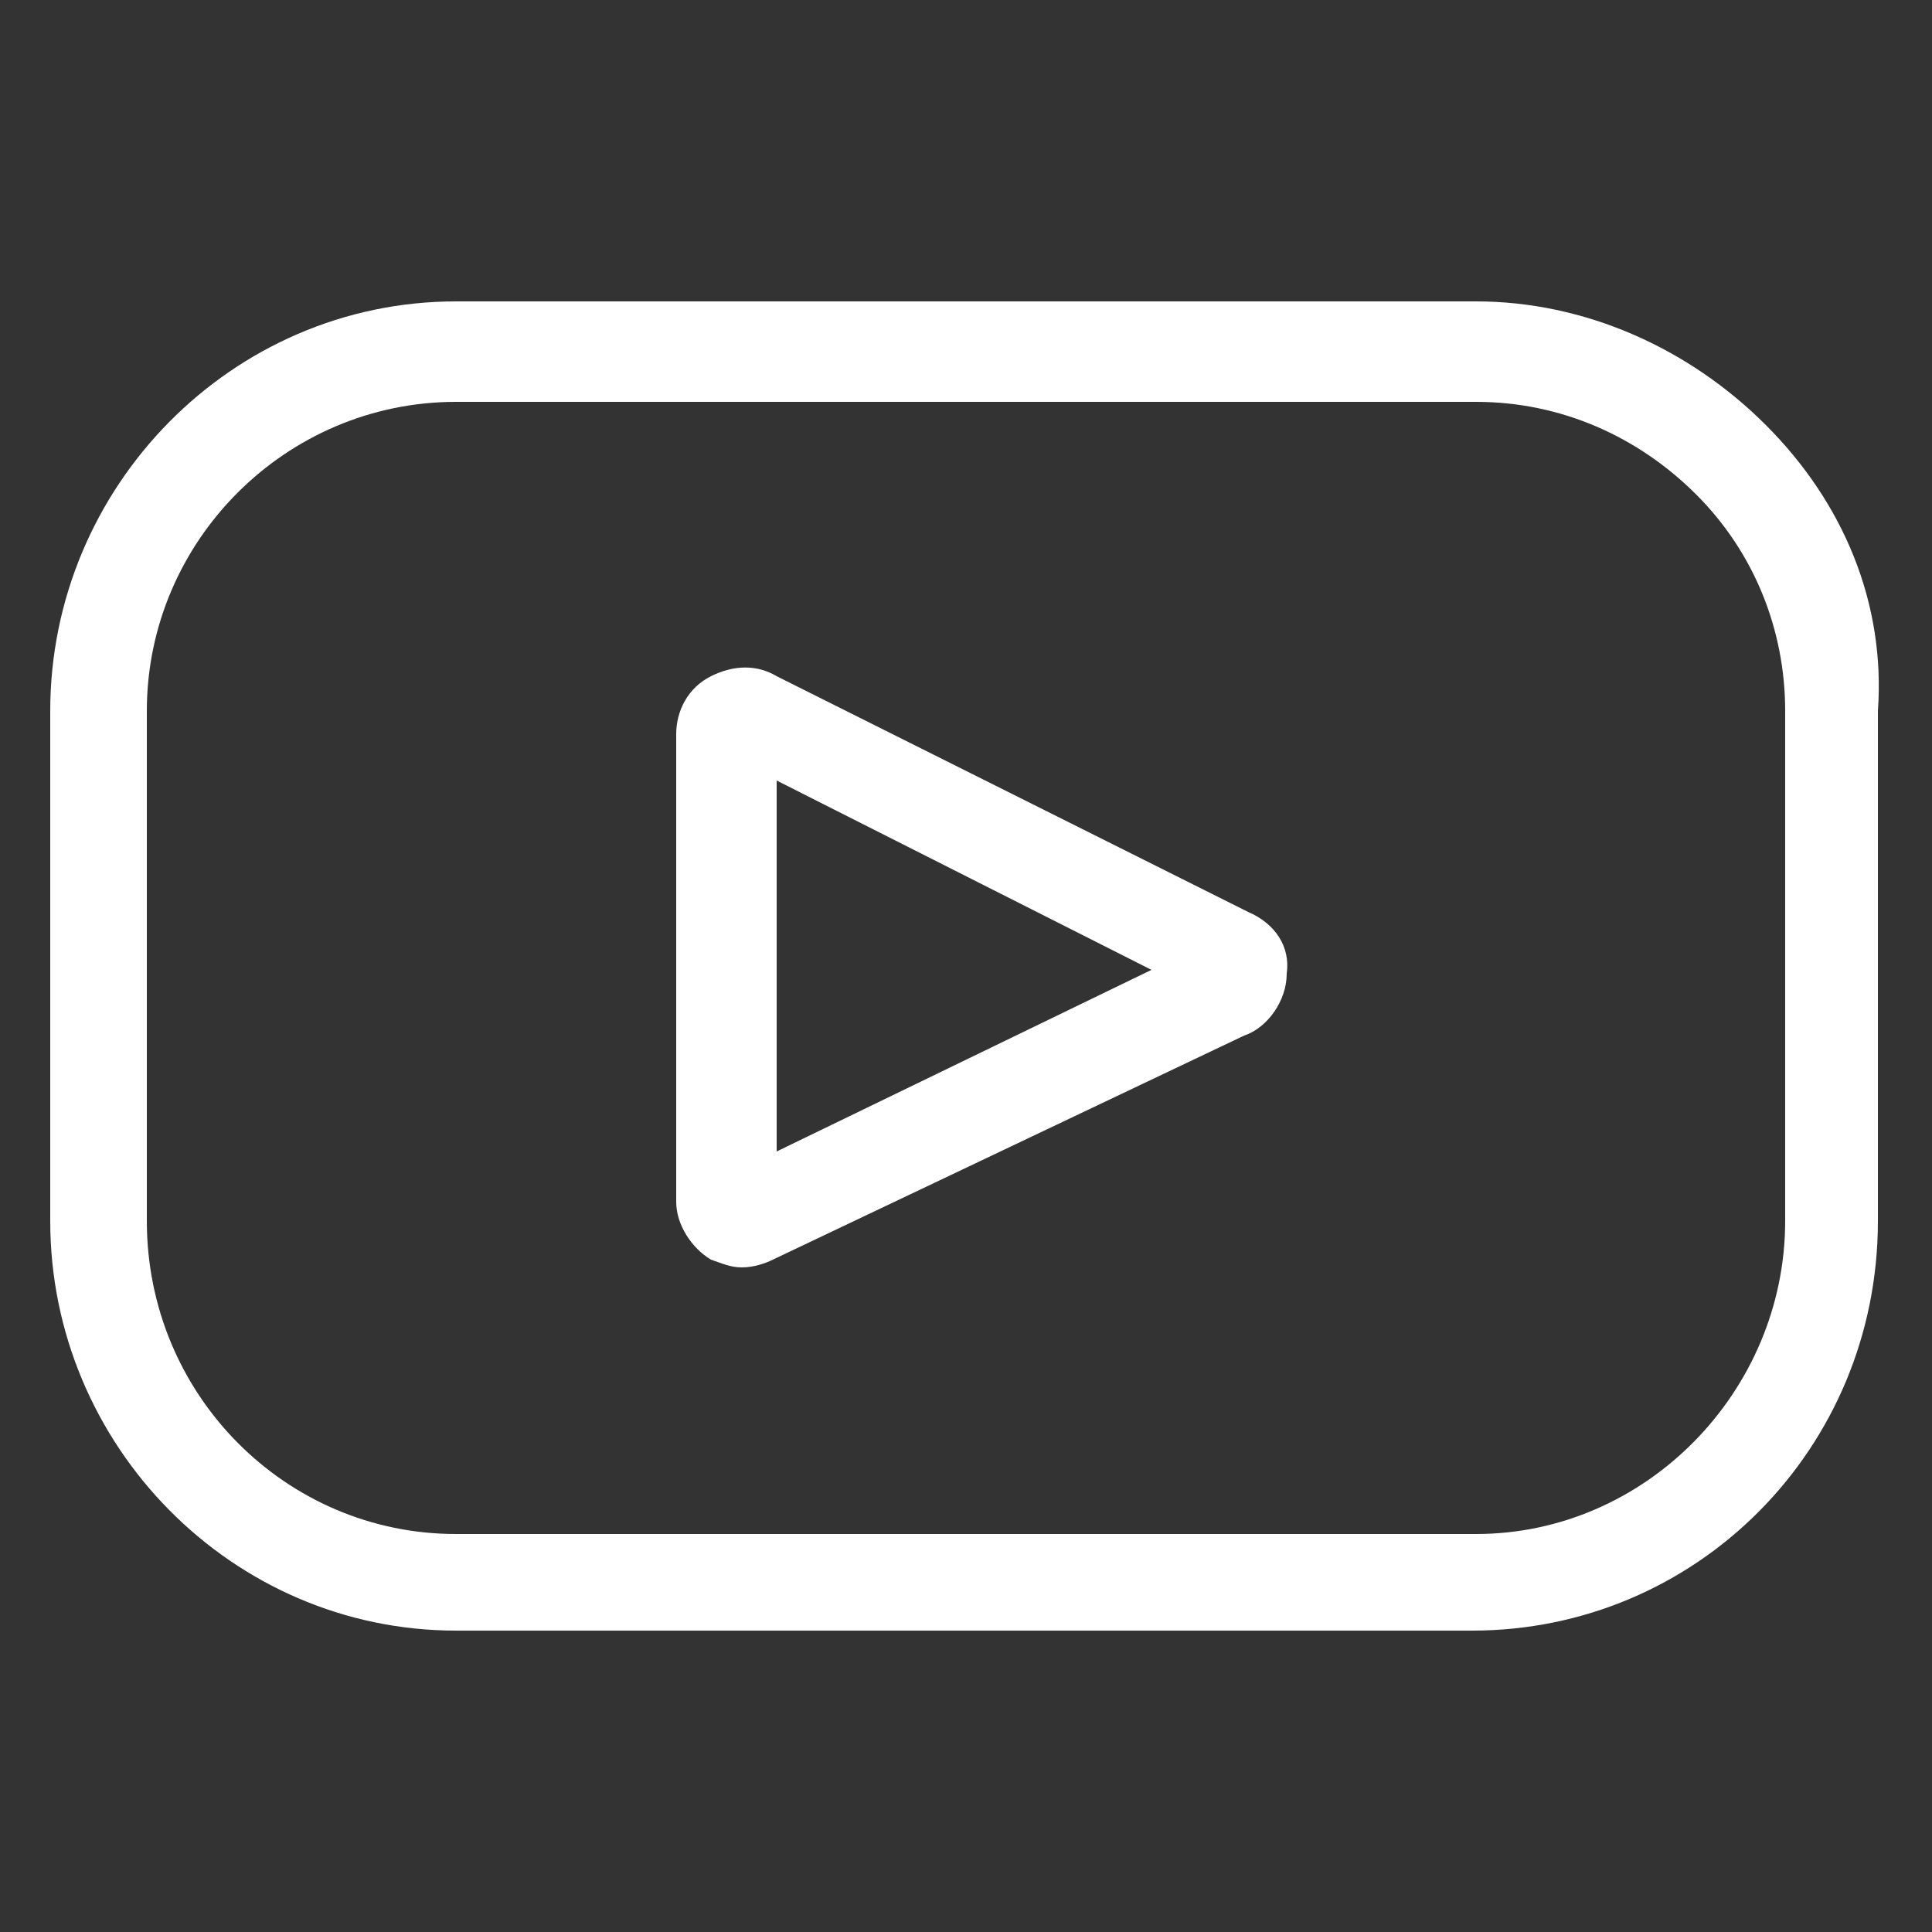
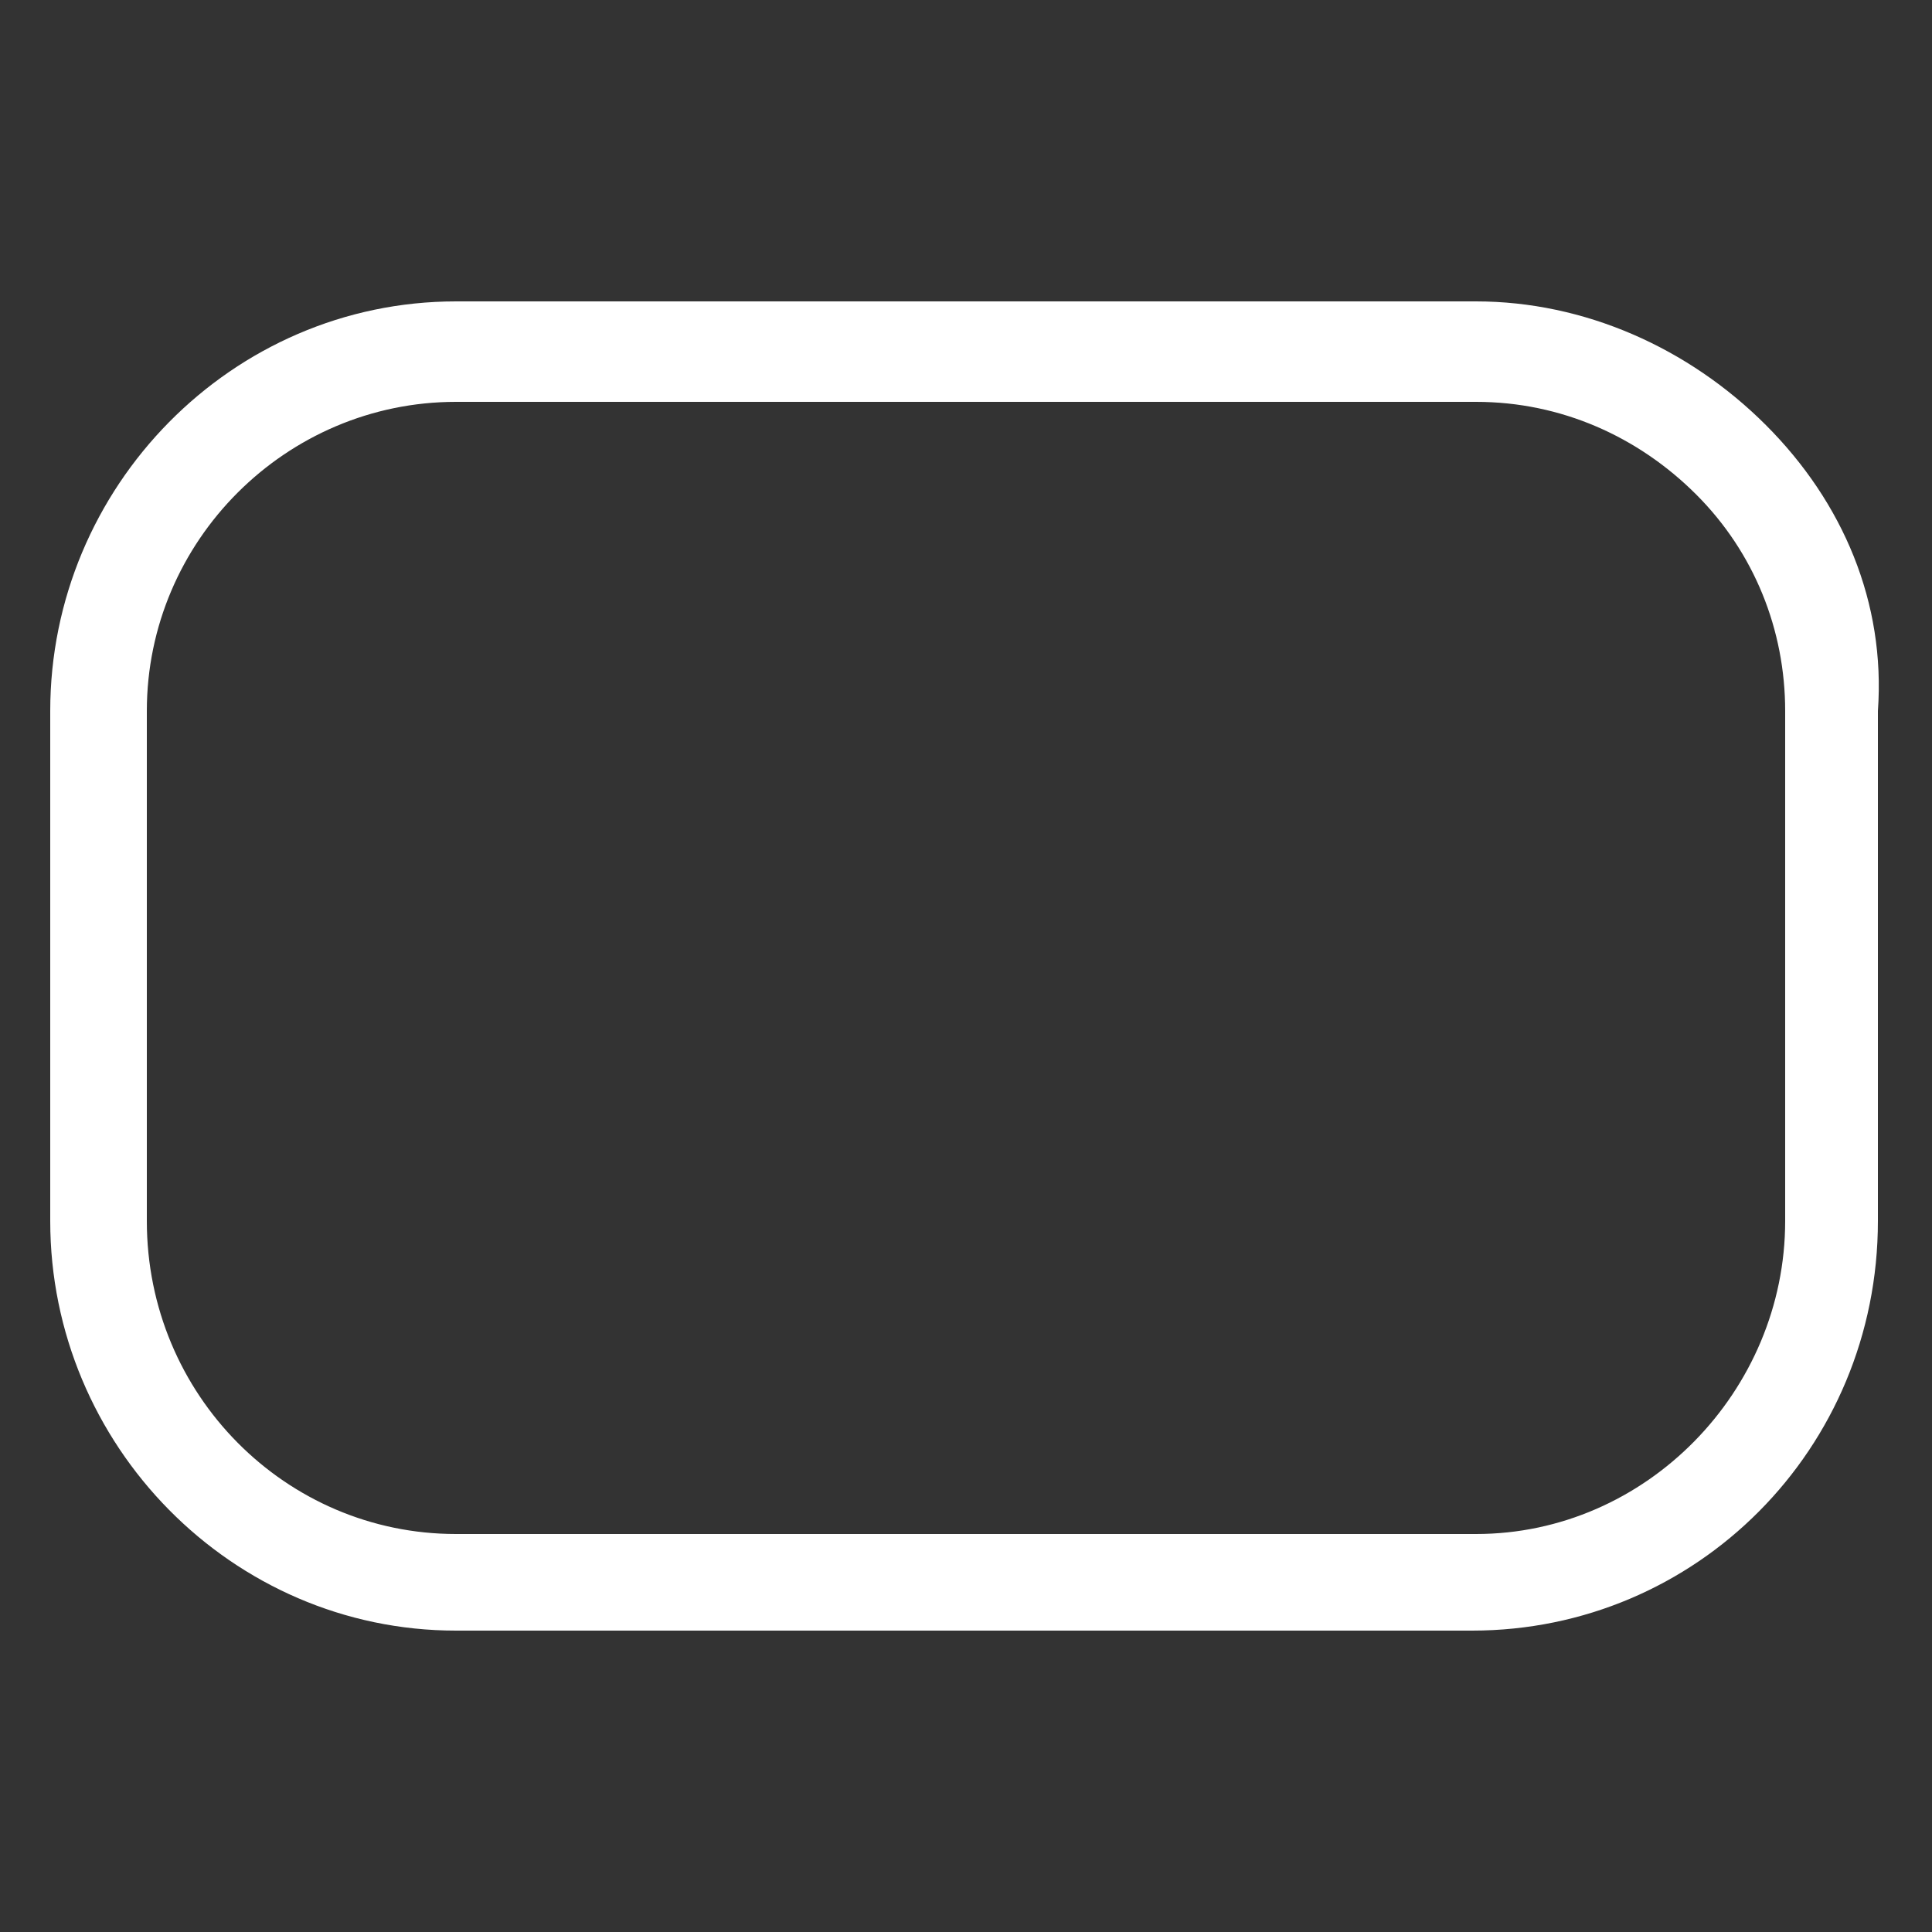
<svg xmlns="http://www.w3.org/2000/svg" version="1.1" id="Ebene_1" x="0px" y="0px" viewBox="0 0 50 50" style="enable-background:new 0 0 50 50;" xml:space="preserve">
  <rect x="0" y="0" width="50" height="50" fill="#333333" stroke="none" />
  <g>
    <path fill="#fff" d="M45.7,11c-2-2-4.7-3.2-7.5-3.2H11.8C6,7.8,1.3,12.6,1.3,18.4v13.2c0,5.8,4.7,10.6,10.5,10.6h26.3c5.8,0,10.5-4.7,10.5-10.6   V18.4C48.8,15.6,47.7,13,45.7,11z M46.2,31.6c0,4.4-3.6,8.1-8,8.1H11.8c-4.4,0-8-3.6-8-8.1V18.4c0-4.4,3.6-8,8-8h26.4   c2.2,0,4.2,0.9,5.7,2.4c1.5,1.5,2.3,3.5,2.3,5.6V31.6z" />
-     <path fill="#fff" d="M32.3,23.6l-12.2-6.1c-0.5-0.3-1.1-0.3-1.7,0c-0.6,0.3-0.9,0.9-0.9,1.5v12.1c0,0.6,0.4,1.2,0.9,1.5   c0.3,0.1,0.5,0.2,0.8,0.2c0.3,0,0.6-0.1,0.8-0.2l12.2-5.8c0.6-0.2,1.1-0.9,1.1-1.6C33.4,24.5,33,23.9,32.3,23.6z M20.1,29.8v-9.6   l9.7,4.9L20.1,29.8z" />
  </g>
</svg>